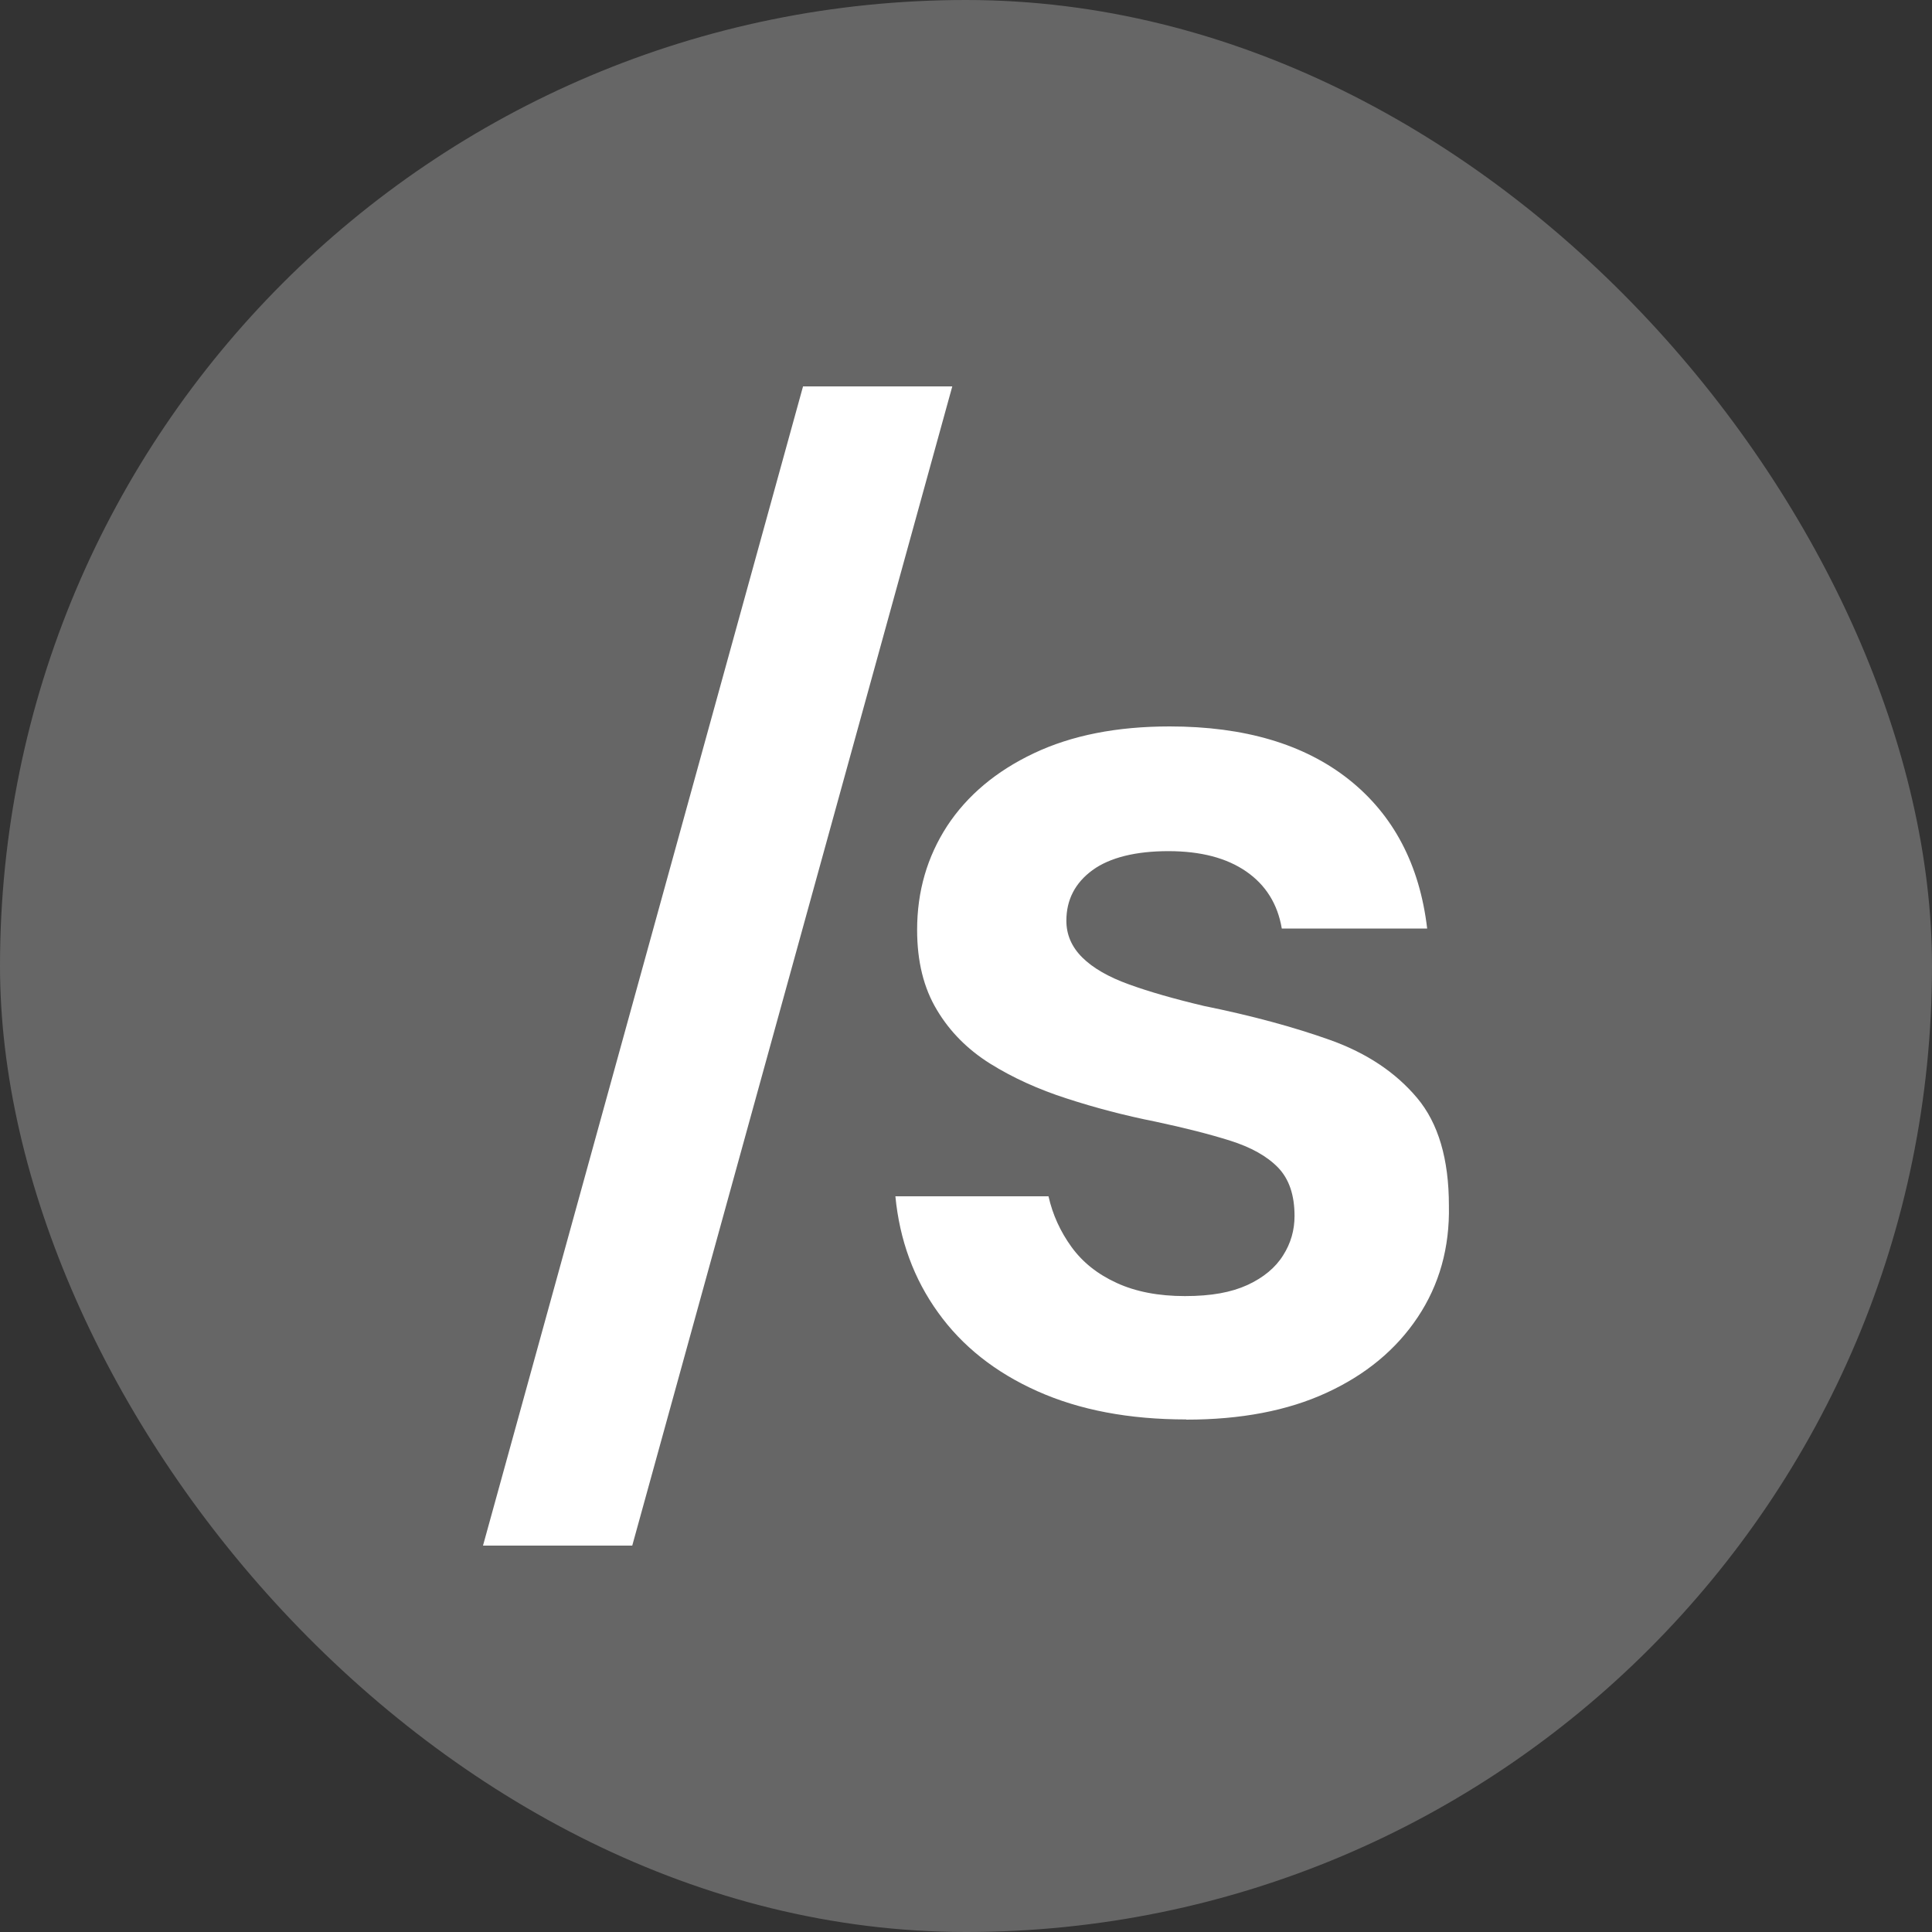
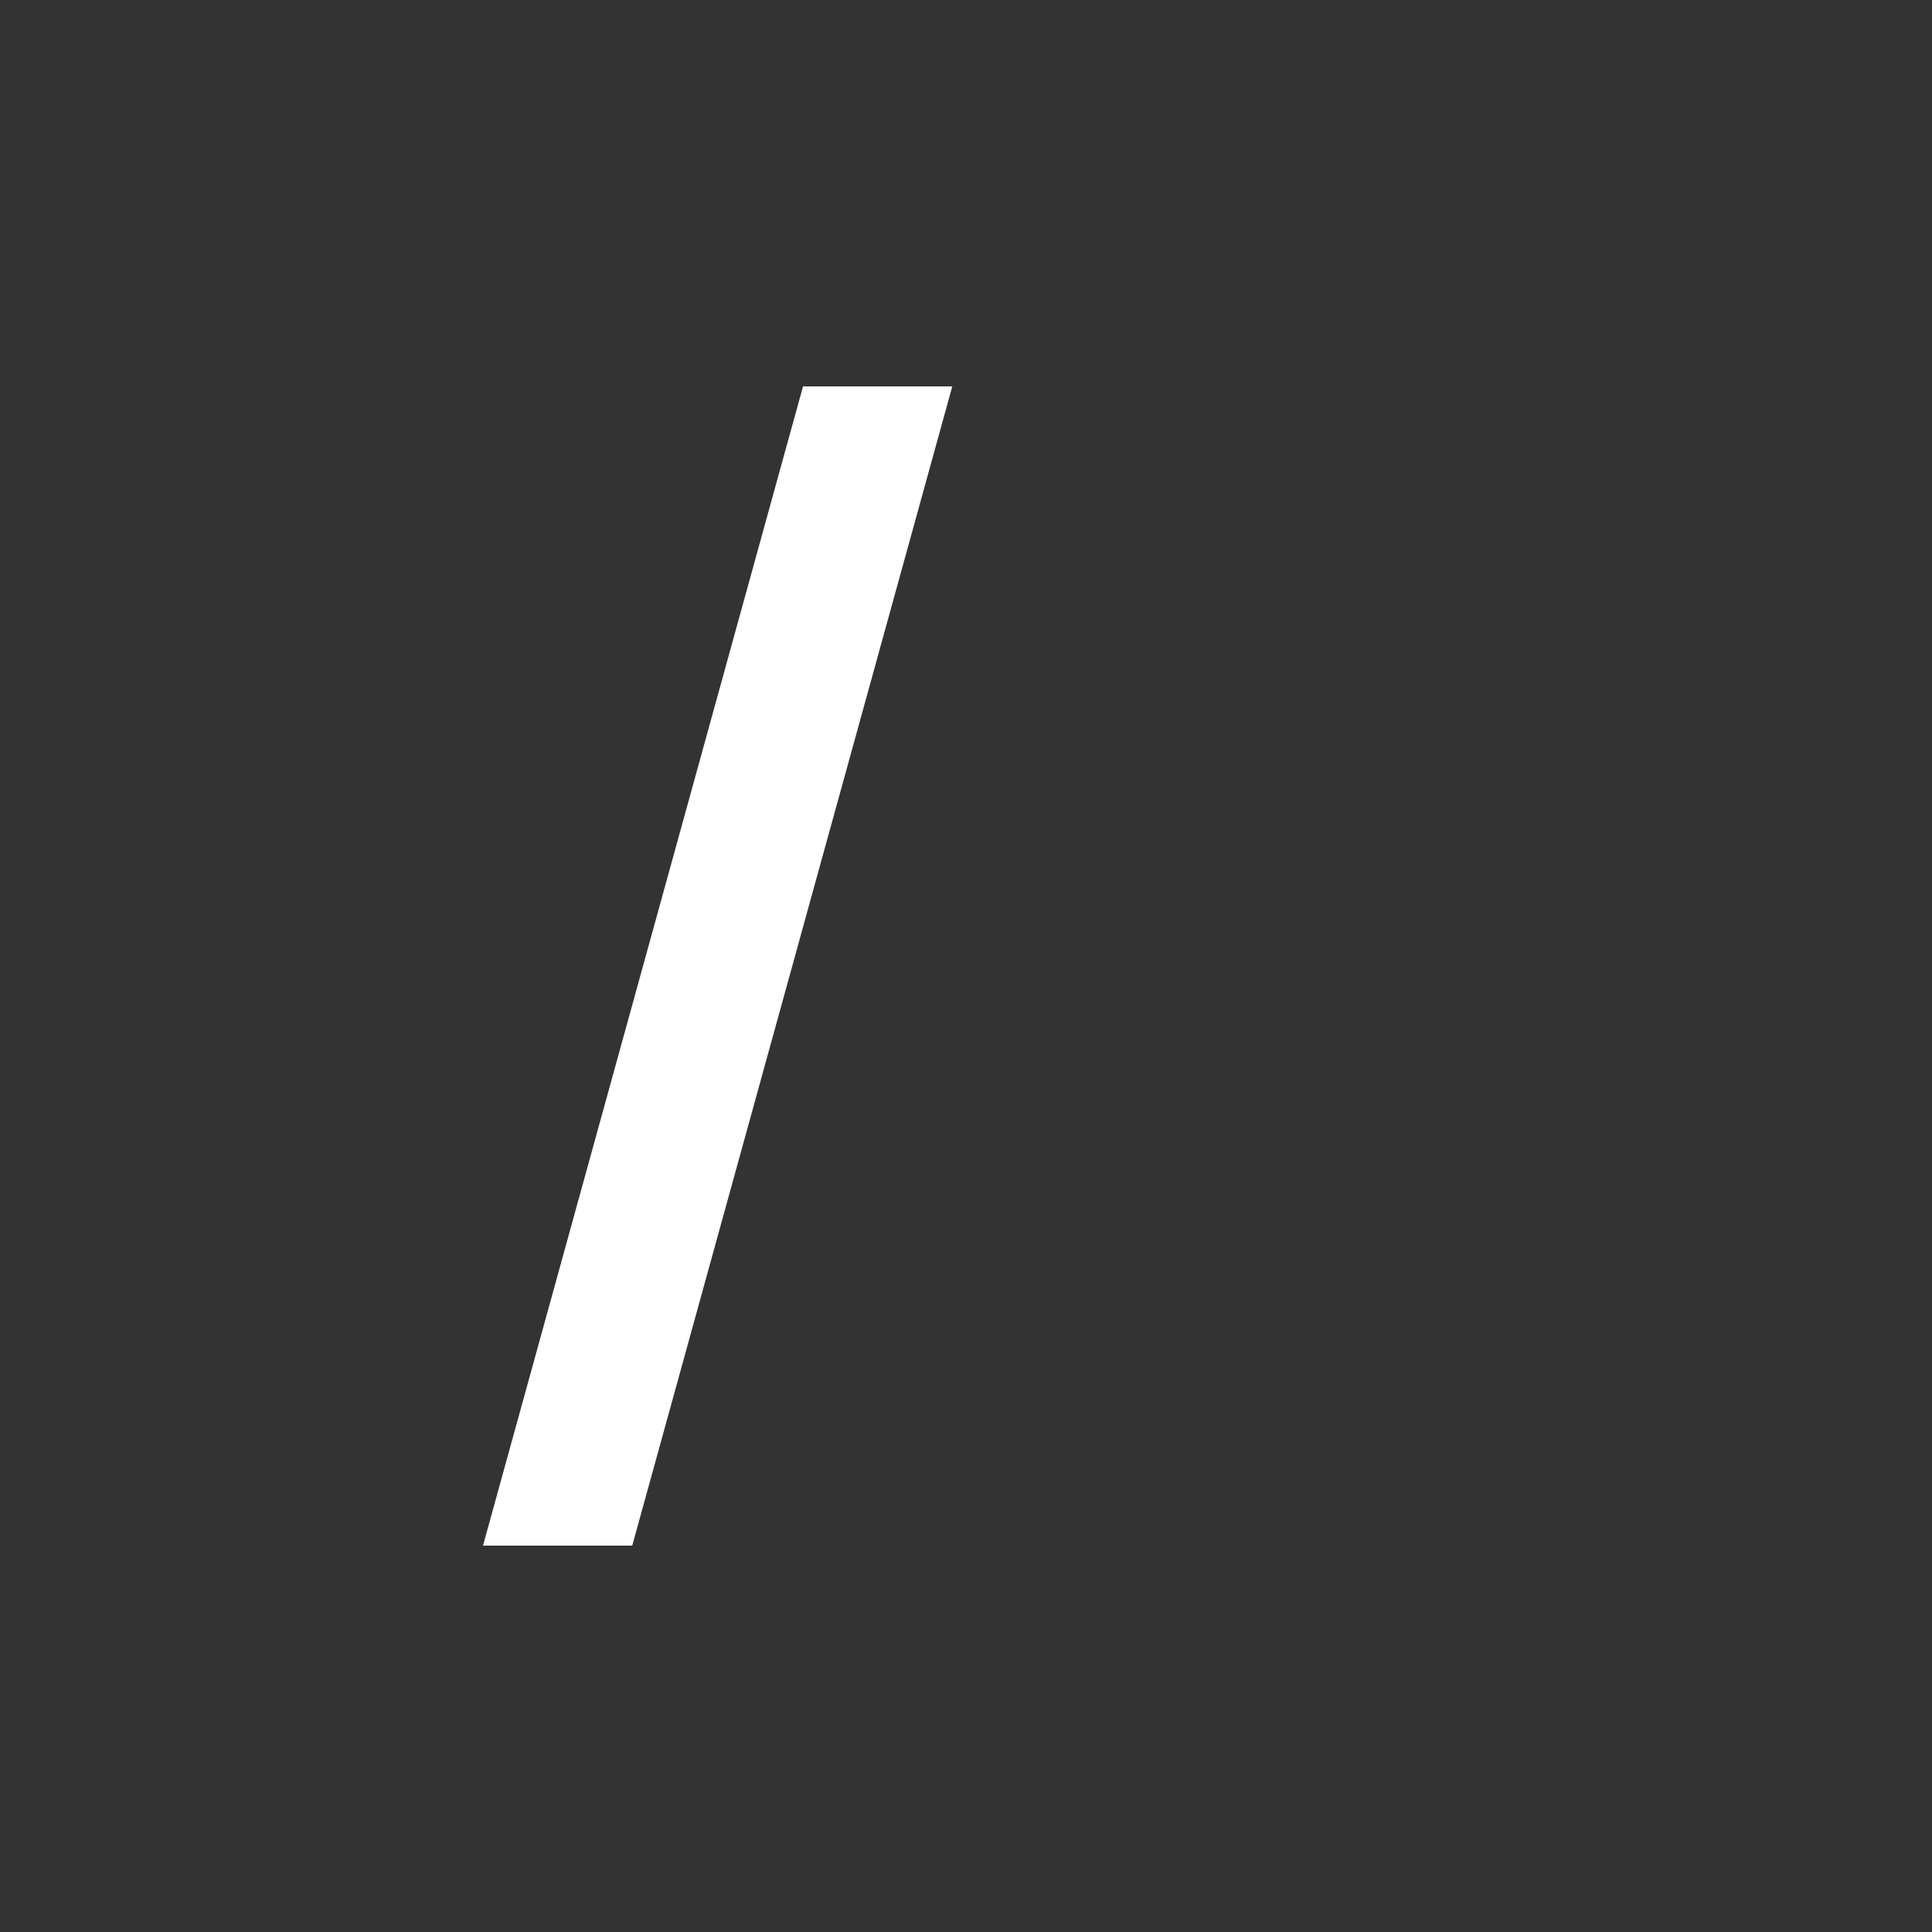
<svg xmlns="http://www.w3.org/2000/svg" width="20" height="20" viewBox="0 0 20 20" fill="none">
  <rect x="0" y="0" width="20" height="20" fill="#333333" stroke="none" />
-   <rect width="20" height="20" rx="10" fill="#666666" />
  <path d="M5 16L8.313 4H9.858L6.545 16H5Z" fill="white" />
-   <path d="M12.279 14.694C11.689 14.694 11.176 14.597 10.74 14.402C10.305 14.208 9.961 13.936 9.711 13.587C9.46 13.239 9.313 12.838 9.269 12.384H10.854C10.897 12.575 10.977 12.749 11.091 12.907C11.206 13.066 11.361 13.19 11.56 13.281C11.758 13.372 11.994 13.417 12.266 13.417C12.539 13.417 12.745 13.379 12.914 13.302C13.08 13.225 13.204 13.122 13.283 12.995C13.363 12.869 13.401 12.733 13.401 12.588C13.401 12.37 13.344 12.204 13.23 12.086C13.115 11.968 12.95 11.876 12.734 11.808C12.519 11.74 12.261 11.675 11.961 11.611C11.644 11.548 11.339 11.468 11.044 11.372C10.749 11.277 10.485 11.157 10.252 11.012C10.02 10.867 9.834 10.682 9.699 10.455C9.562 10.228 9.494 9.953 9.494 9.626C9.494 9.227 9.598 8.87 9.804 8.552C10.011 8.236 10.311 7.983 10.702 7.798C11.094 7.612 11.562 7.52 12.108 7.52C12.882 7.52 13.501 7.703 13.963 8.069C14.425 8.436 14.696 8.951 14.774 9.612H13.269C13.226 9.358 13.103 9.161 12.9 9.021C12.697 8.881 12.429 8.811 12.095 8.811C11.76 8.811 11.49 8.876 11.309 9.008C11.129 9.14 11.039 9.315 11.039 9.531C11.039 9.676 11.094 9.803 11.204 9.912C11.314 10.021 11.475 10.114 11.686 10.19C11.898 10.267 12.157 10.341 12.465 10.414C12.958 10.514 13.394 10.632 13.772 10.767C14.151 10.903 14.449 11.103 14.67 11.366C14.89 11.628 14.999 12 14.999 12.48C15.008 12.915 14.9 13.3 14.676 13.636C14.452 13.972 14.137 14.232 13.732 14.418C13.328 14.604 12.844 14.696 12.28 14.696L12.279 14.694Z" fill="white" />
</svg>